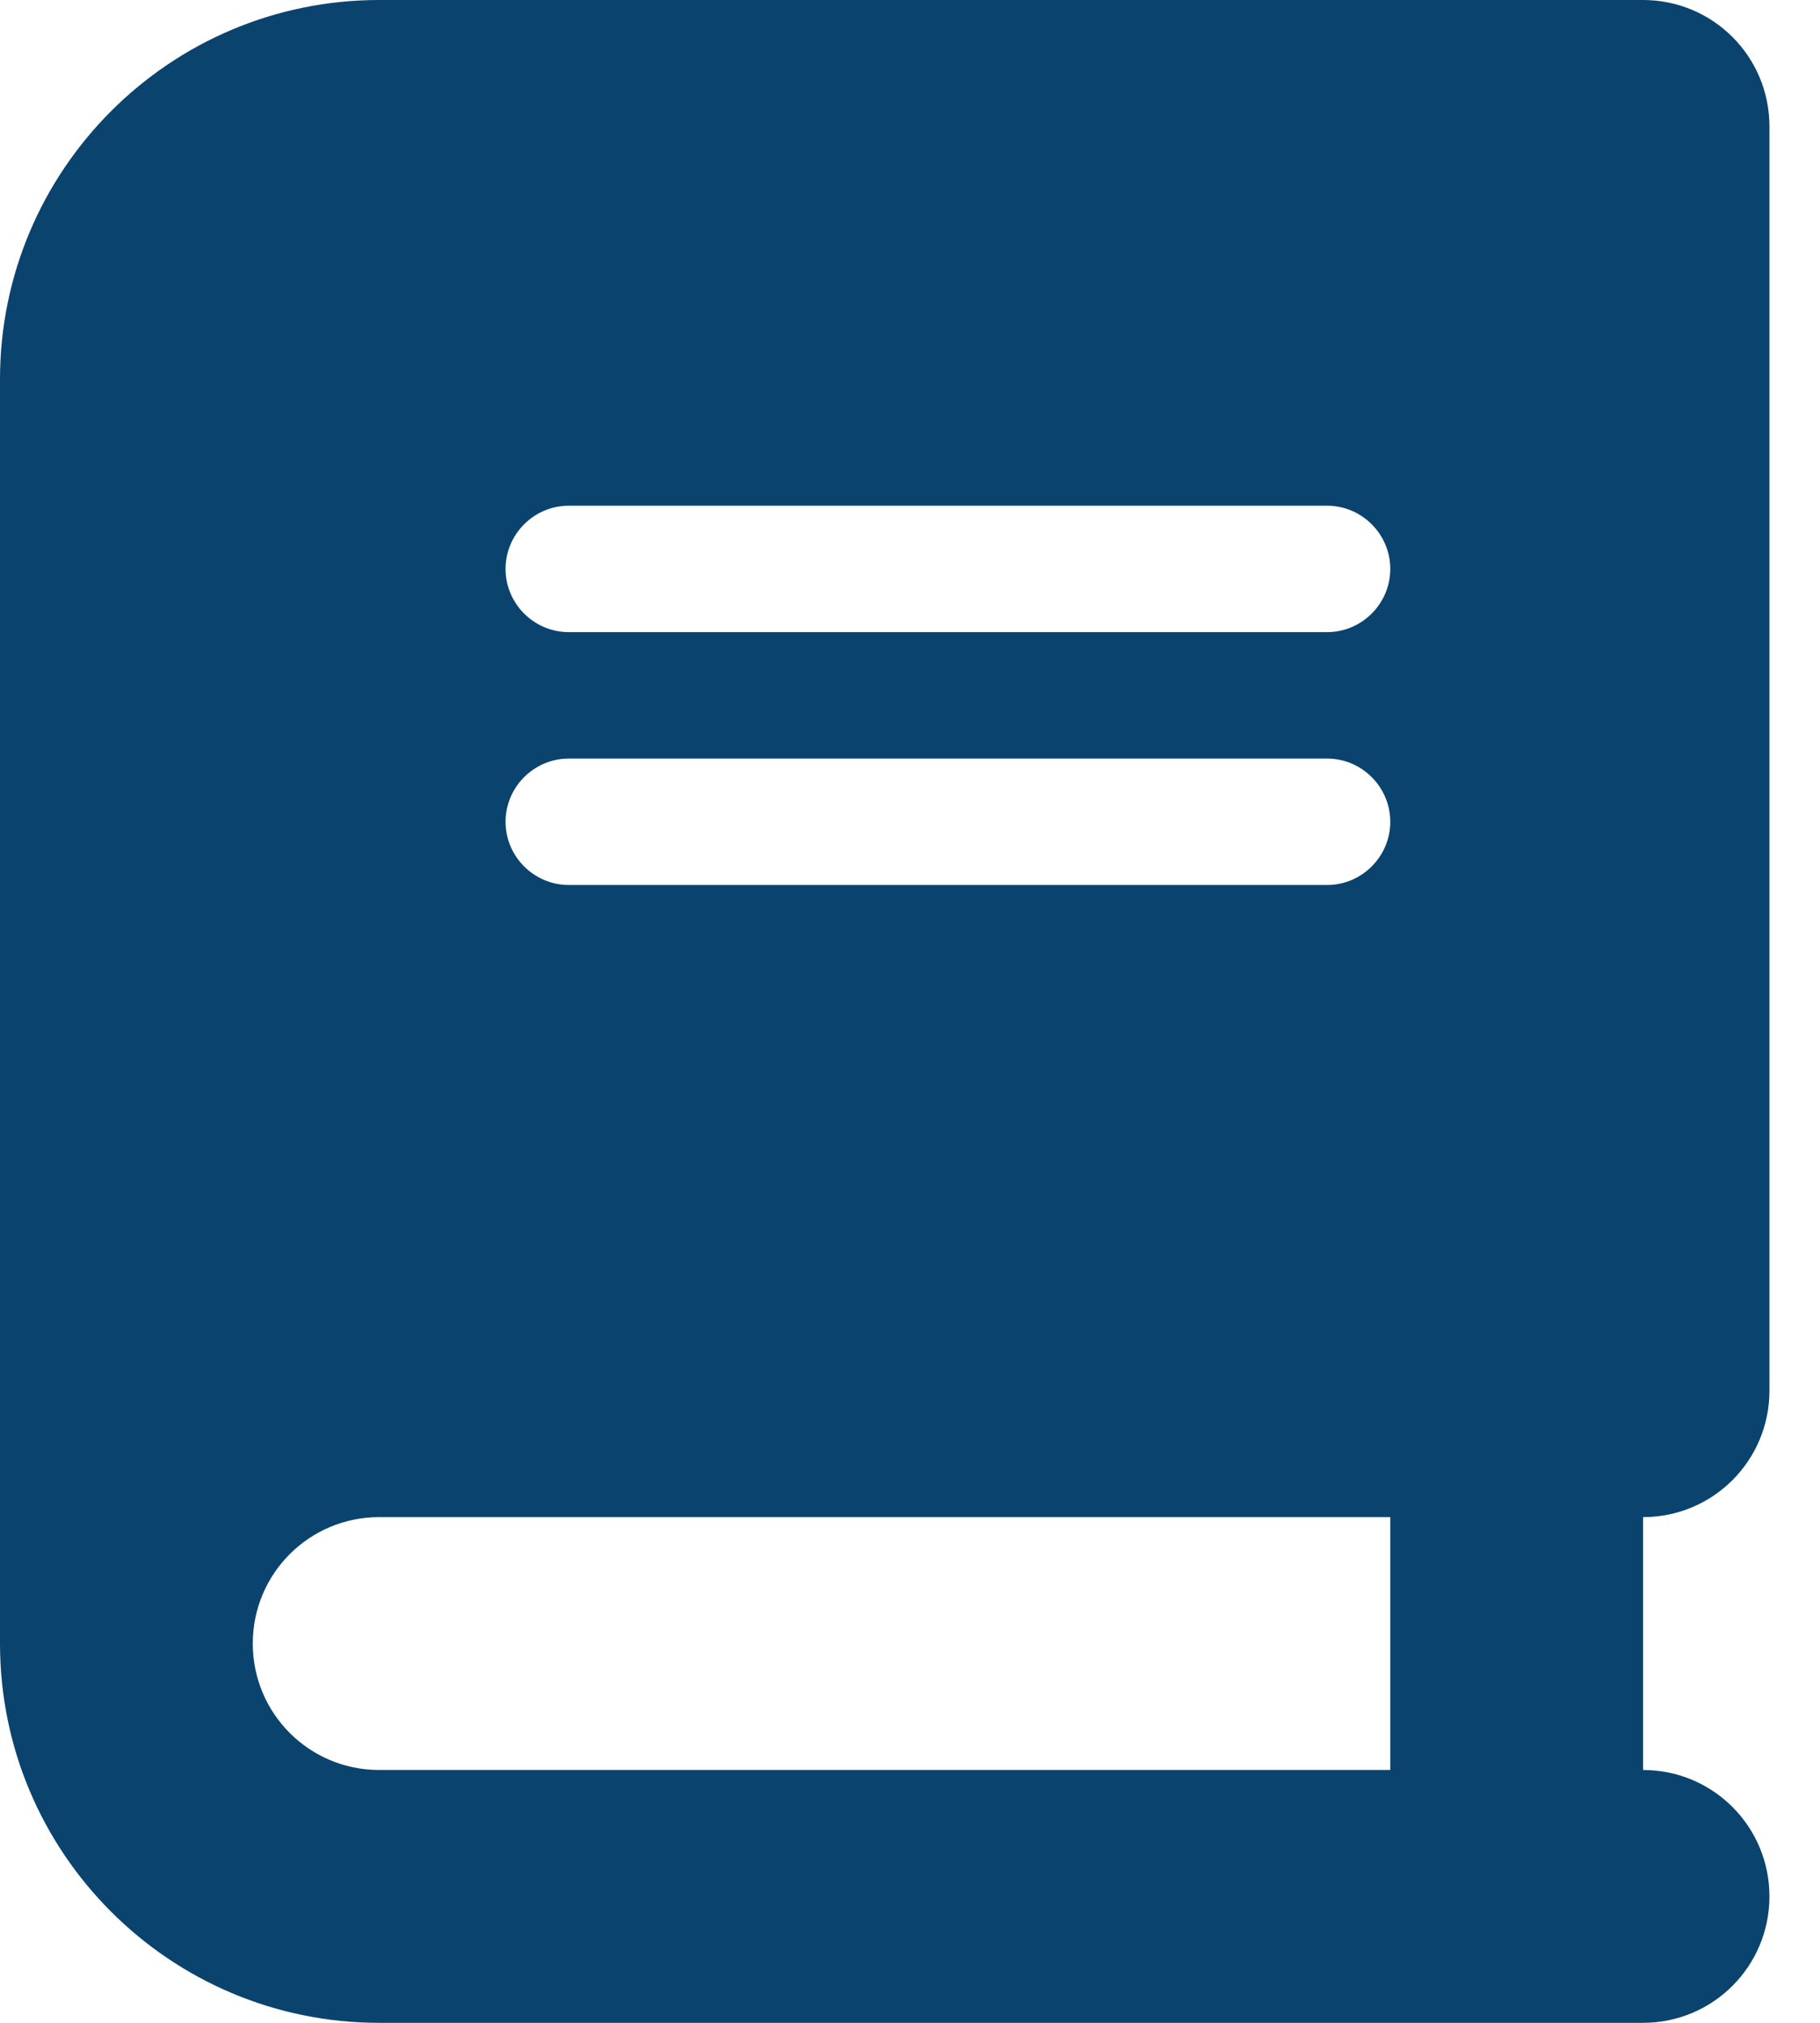
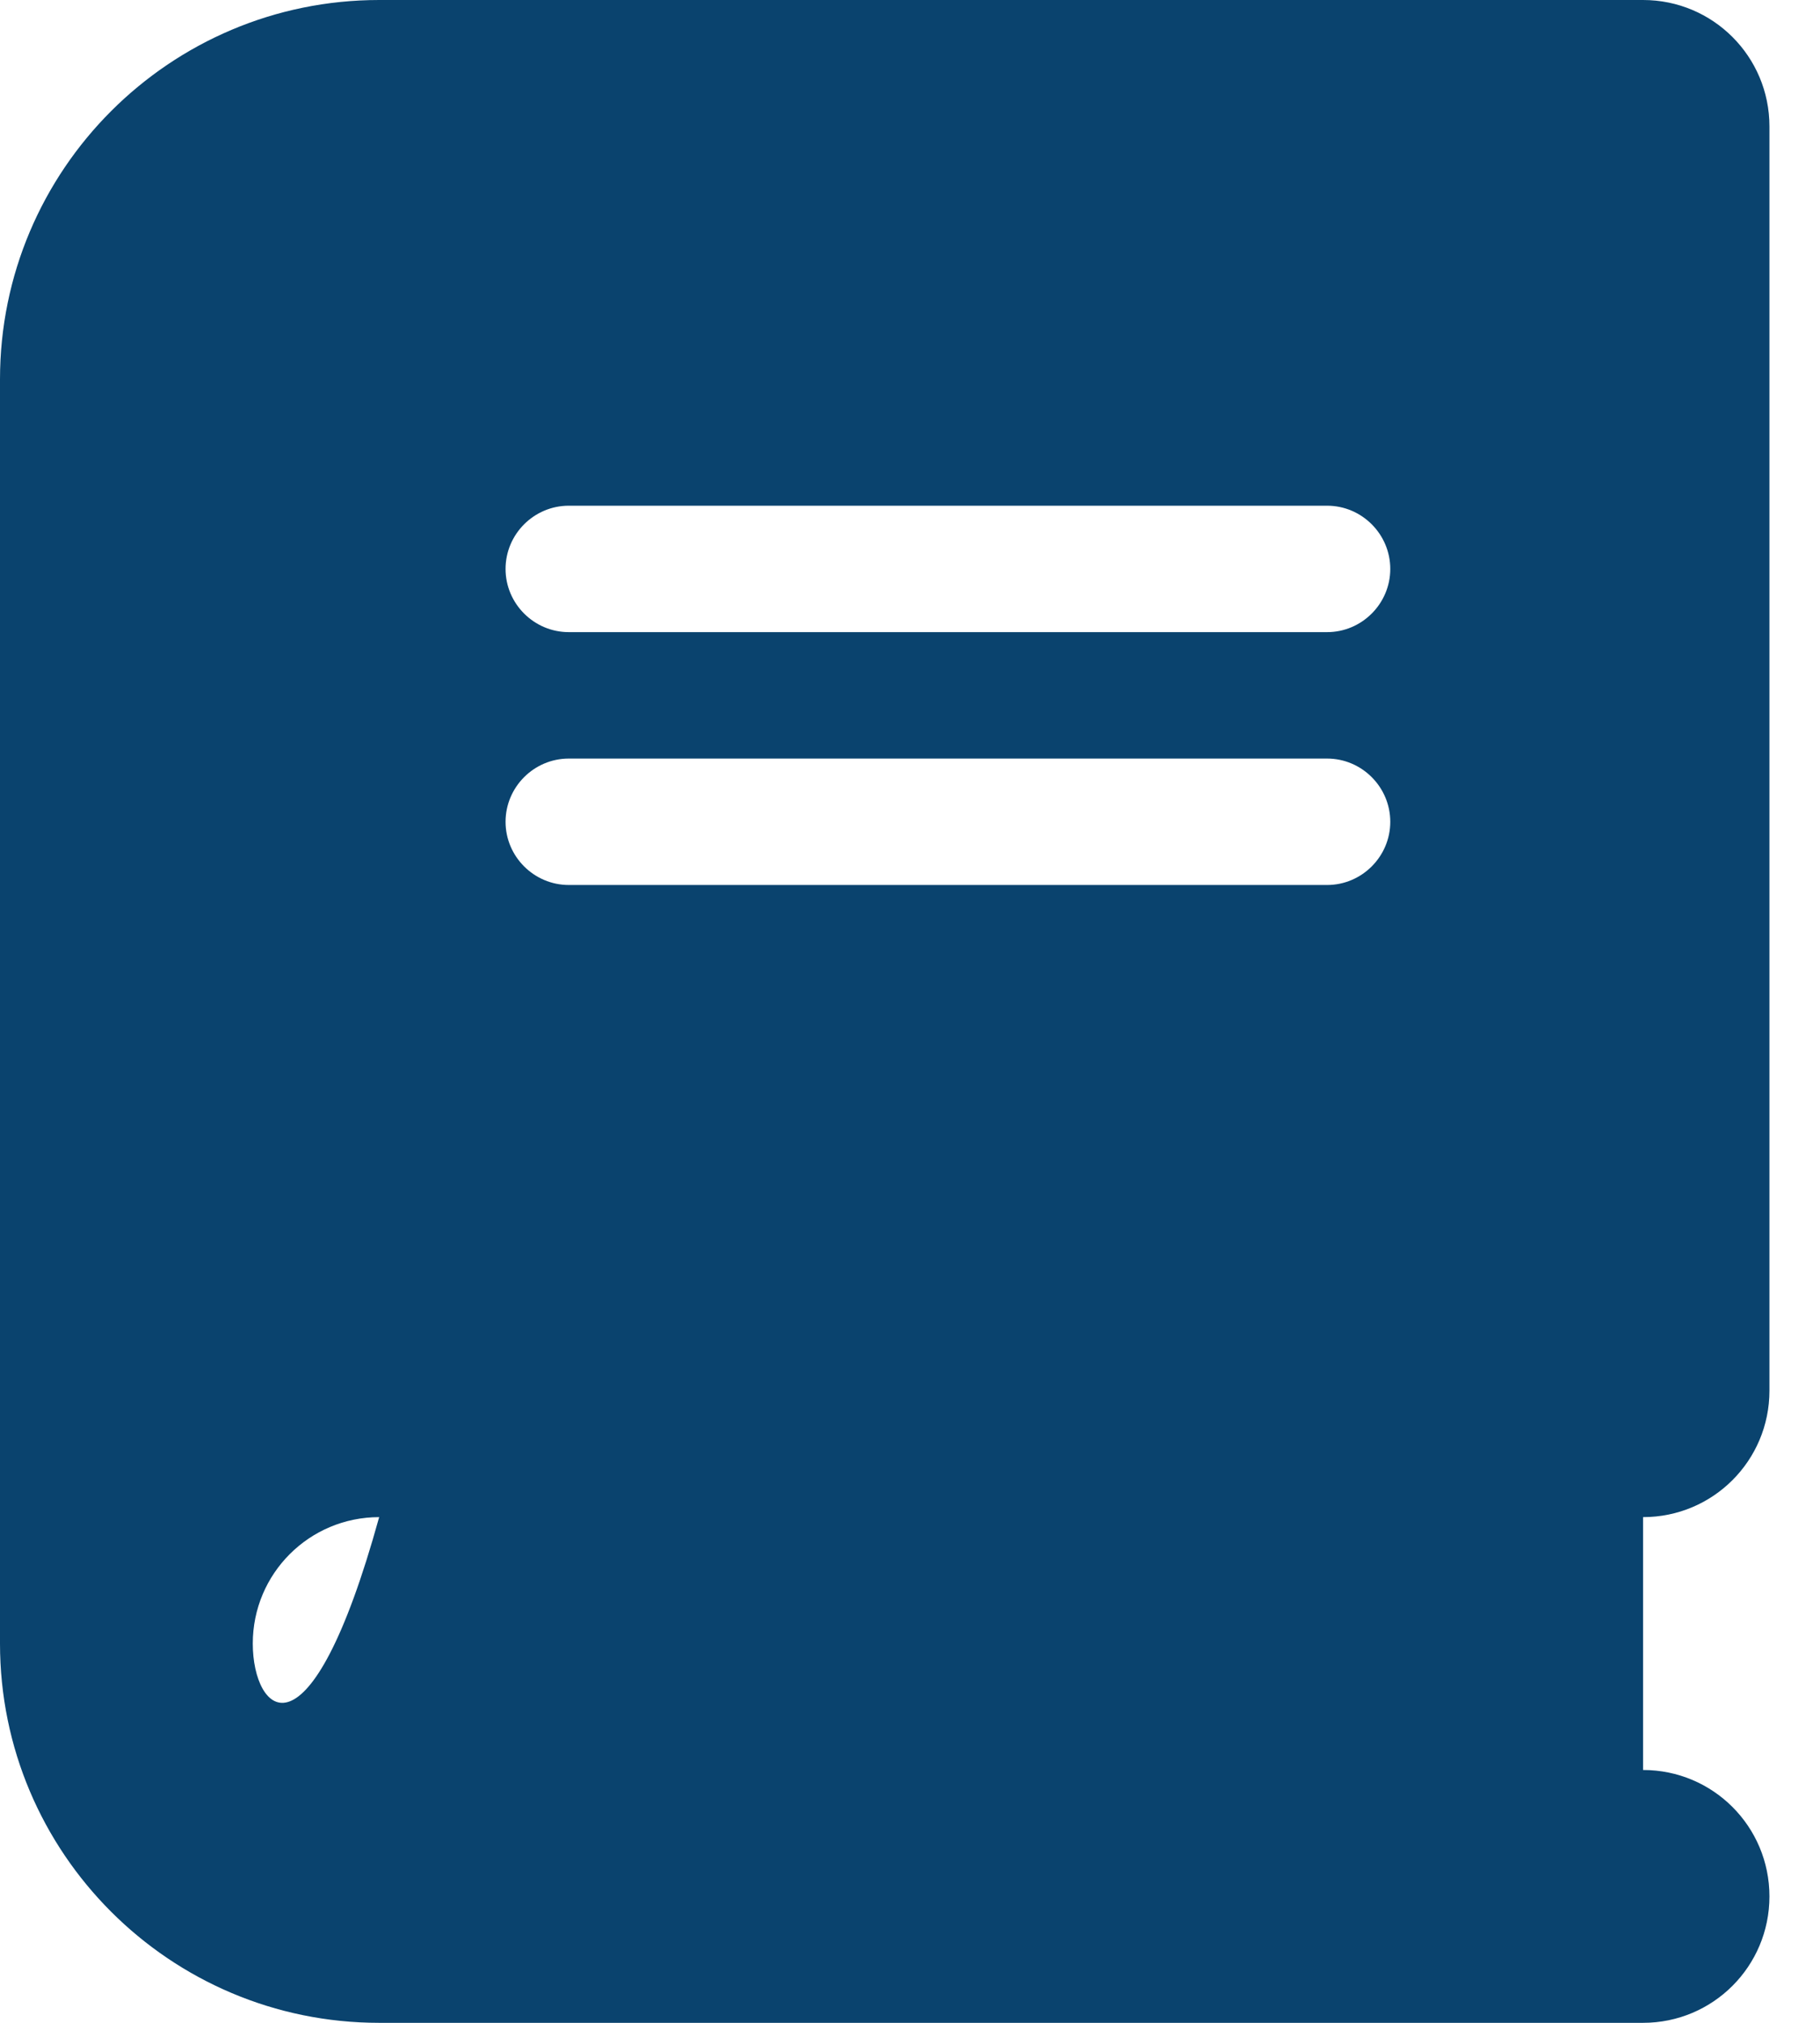
<svg xmlns="http://www.w3.org/2000/svg" width="27" height="30" viewBox="0 0 27 30" fill="none">
-   <path d="M5.625 0C2.52 0 0 2.52 0 5.625V24.375C0 27.48 2.52 30 5.625 30H22.5H24.375C25.412 30 26.25 29.162 26.25 28.125C26.25 27.088 25.412 26.25 24.375 26.25V22.5C25.412 22.5 26.25 21.662 26.25 20.625V1.875C26.25 0.838 25.412 0 24.375 0H22.5H5.625ZM5.625 22.5H20.625V26.25H5.625C4.588 26.25 3.75 25.412 3.75 24.375C3.75 23.338 4.588 22.5 5.625 22.5ZM7.5 8.438C7.5 7.922 7.922 7.5 8.438 7.5H19.688C20.203 7.5 20.625 7.922 20.625 8.438C20.625 8.953 20.203 9.375 19.688 9.375H8.438C7.922 9.375 7.5 8.953 7.5 8.438ZM8.438 11.25H19.688C20.203 11.25 20.625 11.672 20.625 12.188C20.625 12.703 20.203 13.125 19.688 13.125H8.438C7.922 13.125 7.5 12.703 7.5 12.188C7.5 11.672 7.922 11.25 8.438 11.25Z" fill="#0A436E" />
+   <path d="M5.625 0C2.52 0 0 2.52 0 5.625V24.375C0 27.48 2.52 30 5.625 30H22.5H24.375C25.412 30 26.25 29.162 26.25 28.125C26.25 27.088 25.412 26.25 24.375 26.25V22.5C25.412 22.5 26.25 21.662 26.25 20.625V1.875C26.25 0.838 25.412 0 24.375 0H22.5H5.625ZM5.625 22.5H20.625H5.625C4.588 26.25 3.75 25.412 3.75 24.375C3.75 23.338 4.588 22.5 5.625 22.5ZM7.5 8.438C7.5 7.922 7.922 7.5 8.438 7.5H19.688C20.203 7.5 20.625 7.922 20.625 8.438C20.625 8.953 20.203 9.375 19.688 9.375H8.438C7.922 9.375 7.5 8.953 7.5 8.438ZM8.438 11.25H19.688C20.203 11.25 20.625 11.672 20.625 12.188C20.625 12.703 20.203 13.125 19.688 13.125H8.438C7.922 13.125 7.5 12.703 7.5 12.188C7.5 11.672 7.922 11.25 8.438 11.25Z" fill="#0A436E" />
</svg>